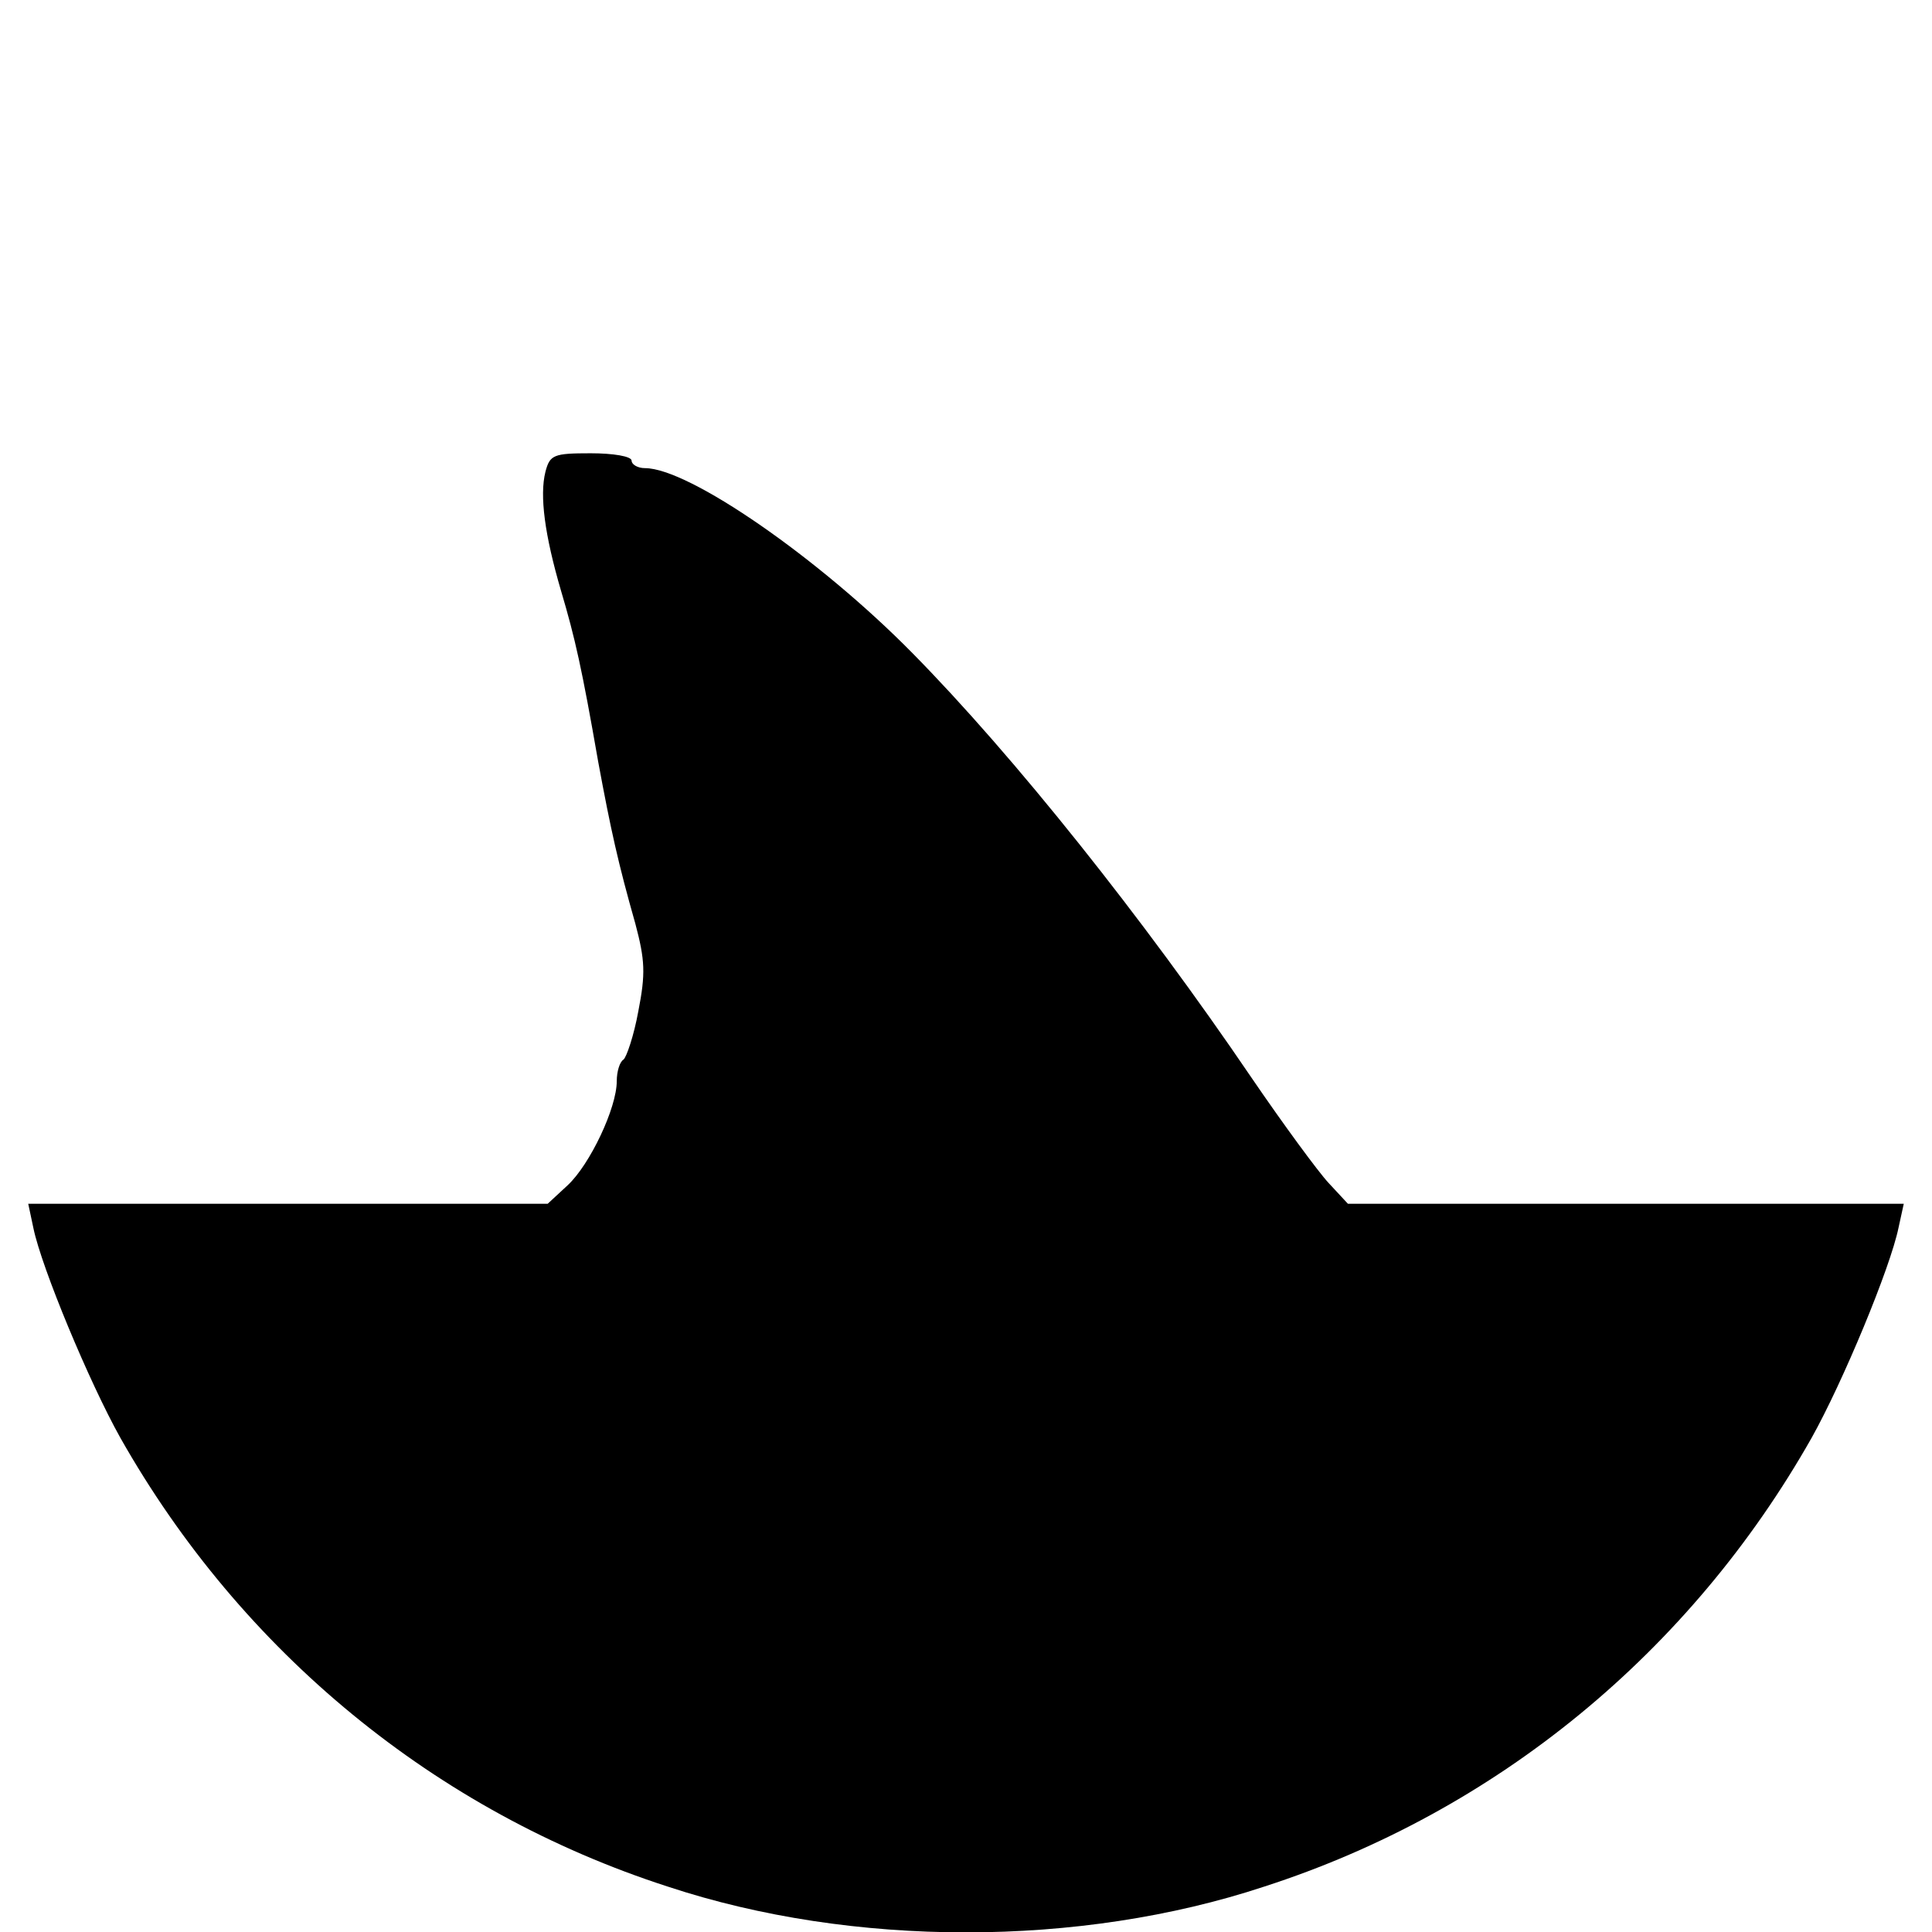
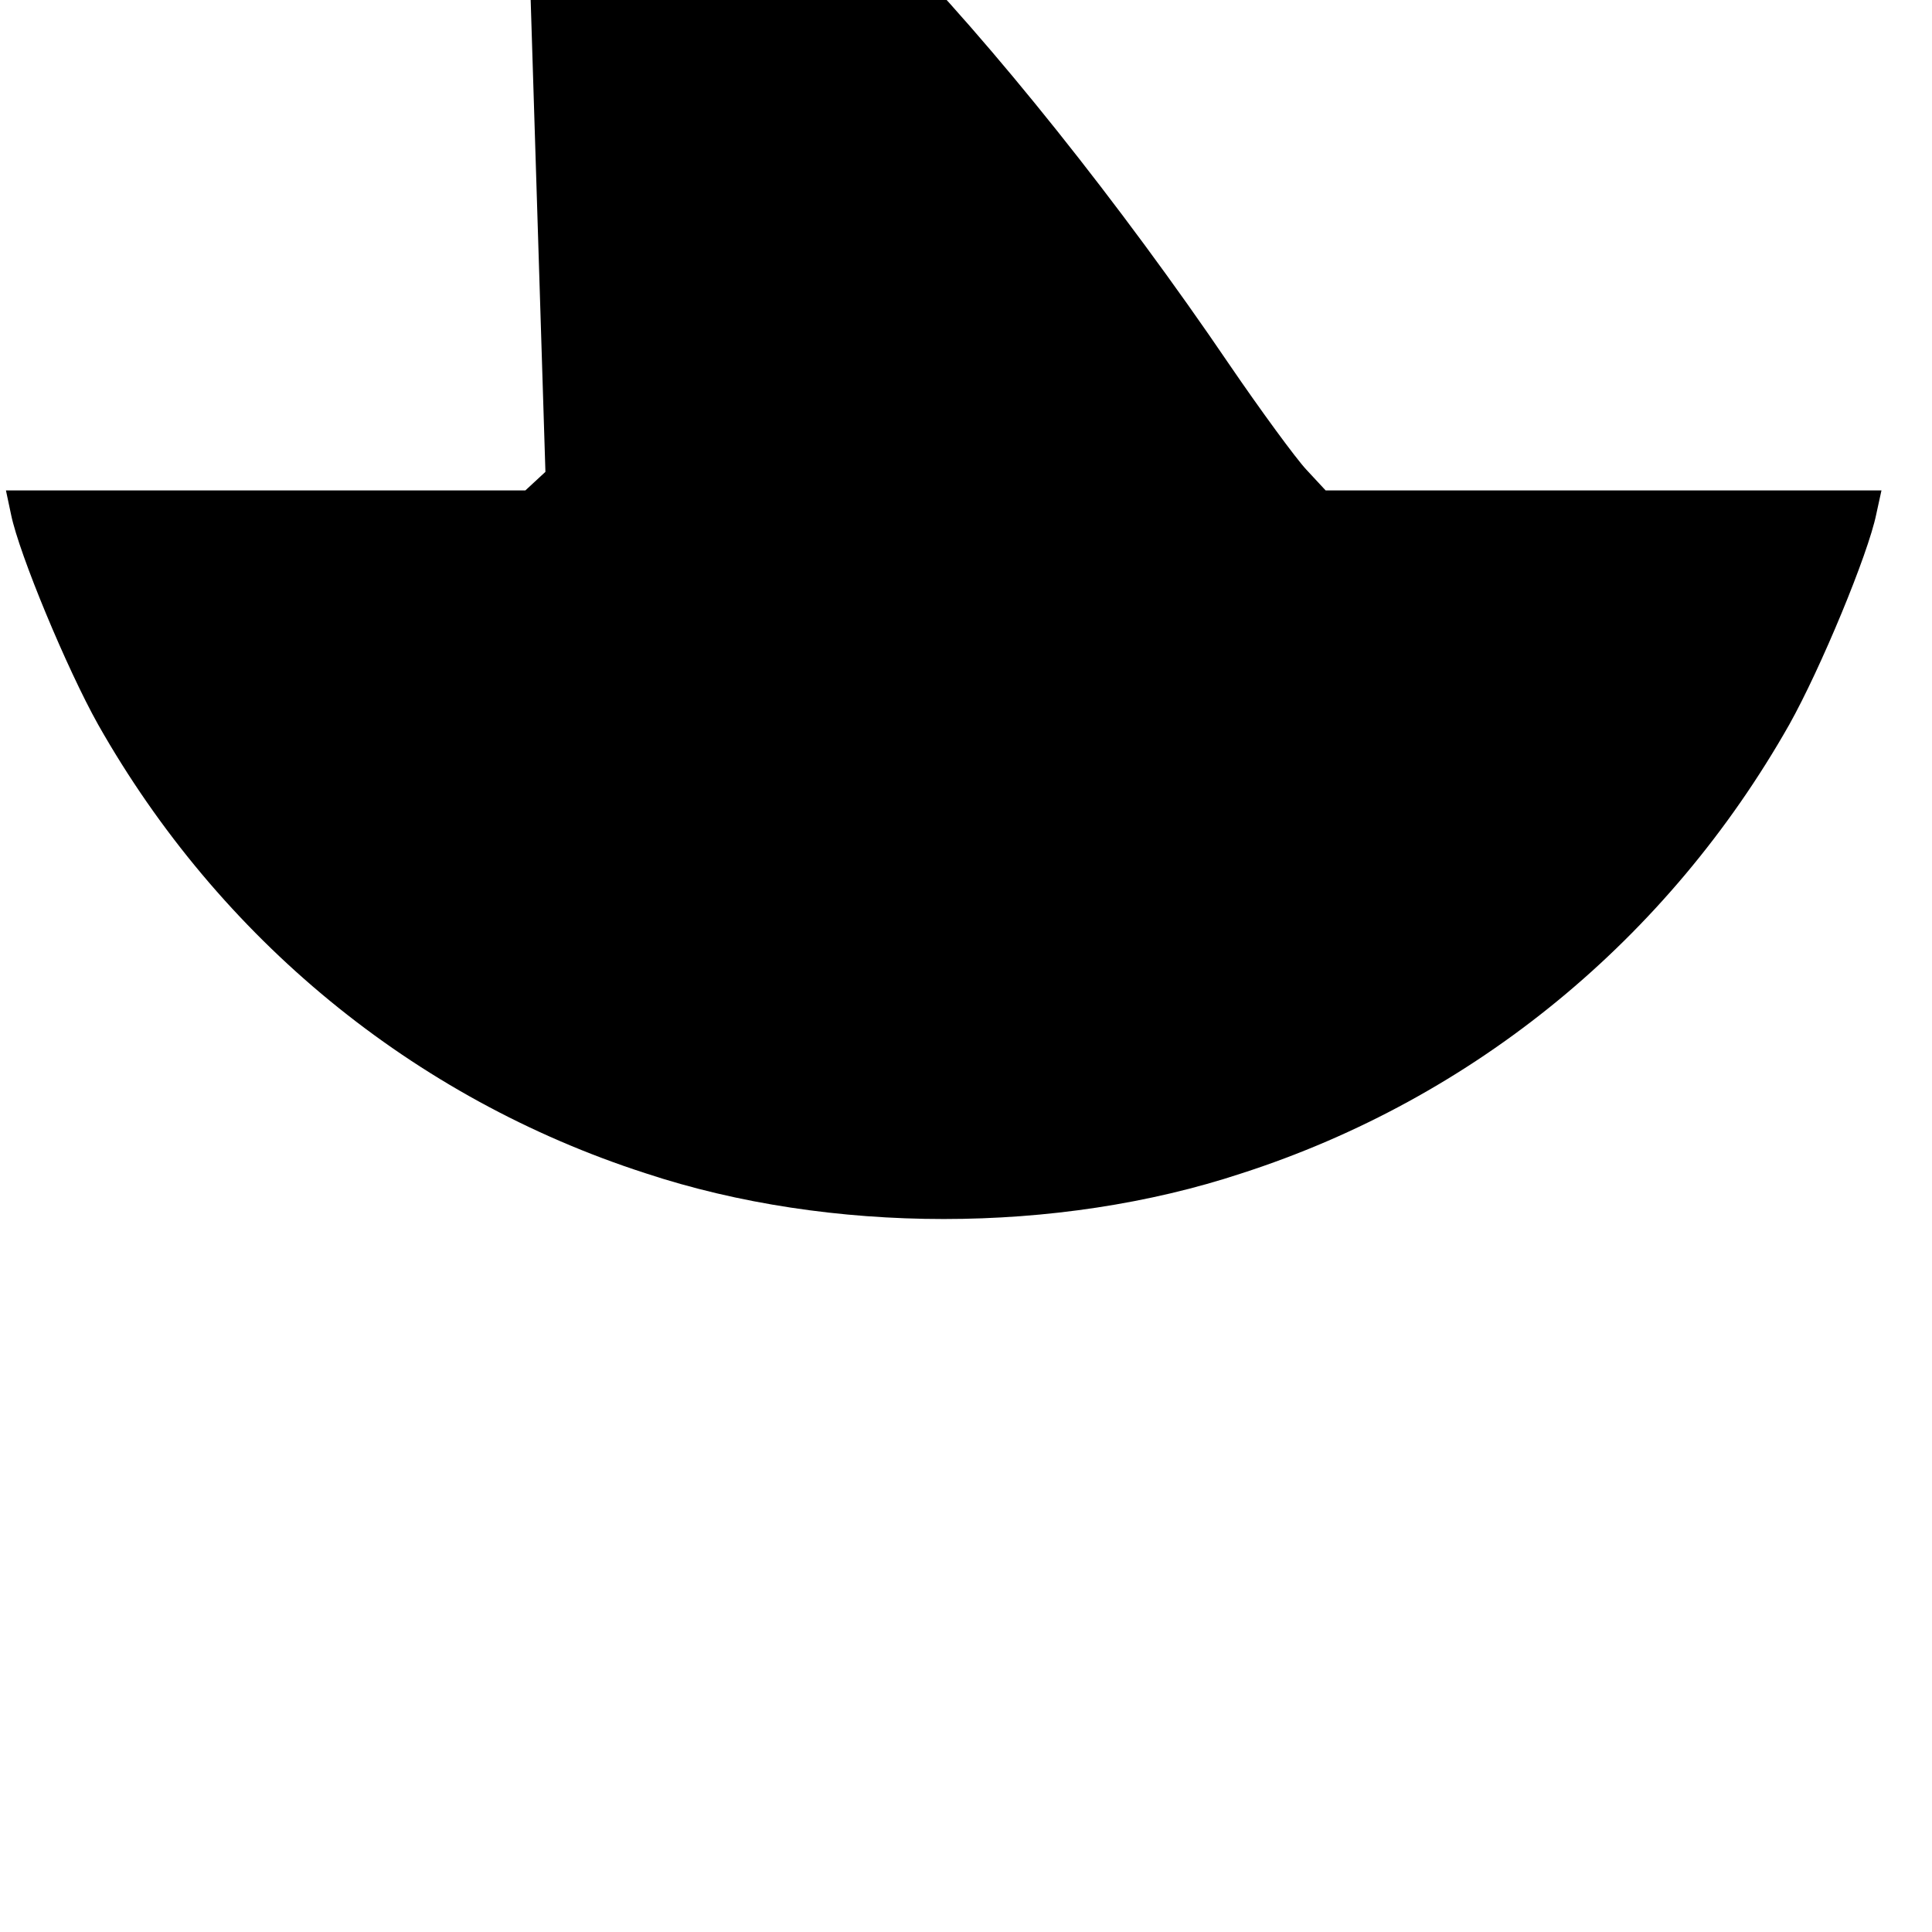
<svg xmlns="http://www.w3.org/2000/svg" version="1.0" width="260pt" height="260pt" viewBox="0 0 260 260" preserveAspectRatio="xMidYMid meet">
  <g transform="translate(0,260) scale(0.1,-0.1)" fill="#000000" stroke="none">
-     <path d="M734 1965 c-8 -32 -1 -85 21 -160 19 -64 28 -104 50 -230 17 -92 27 -137 50 -218 13 -49 14 -67 4 -118 -6 -33 -16 -62 -20 -65 -5 -3 -9 -16 -9 -29 0 -36 -36 -112 -66 -140 l-27 -25 -349 0 -350 0 7 -33 c11 -53 75 -207 117 -282 163 -288 424 -503 737 -604 248 -82 554 -82 802 0 313 101 574 316 737 604 42 75 106 229 117 283 l7 32 -374 0 -374 0 -26 28 c-14 15 -61 79 -104 142 -146 215 -320 433 -456 571 -126 128 -301 249 -360 249 -10 0 -18 5 -18 10 0 6 -25 10 -55 10 -50 0 -55 -2 -61 -25z" />
+     <path d="M734 1965 l-27 -25 -349 0 -350 0 7 -33 c11 -53 75 -207 117 -282 163 -288 424 -503 737 -604 248 -82 554 -82 802 0 313 101 574 316 737 604 42 75 106 229 117 283 l7 32 -374 0 -374 0 -26 28 c-14 15 -61 79 -104 142 -146 215 -320 433 -456 571 -126 128 -301 249 -360 249 -10 0 -18 5 -18 10 0 6 -25 10 -55 10 -50 0 -55 -2 -61 -25z" />
  </g>
</svg>